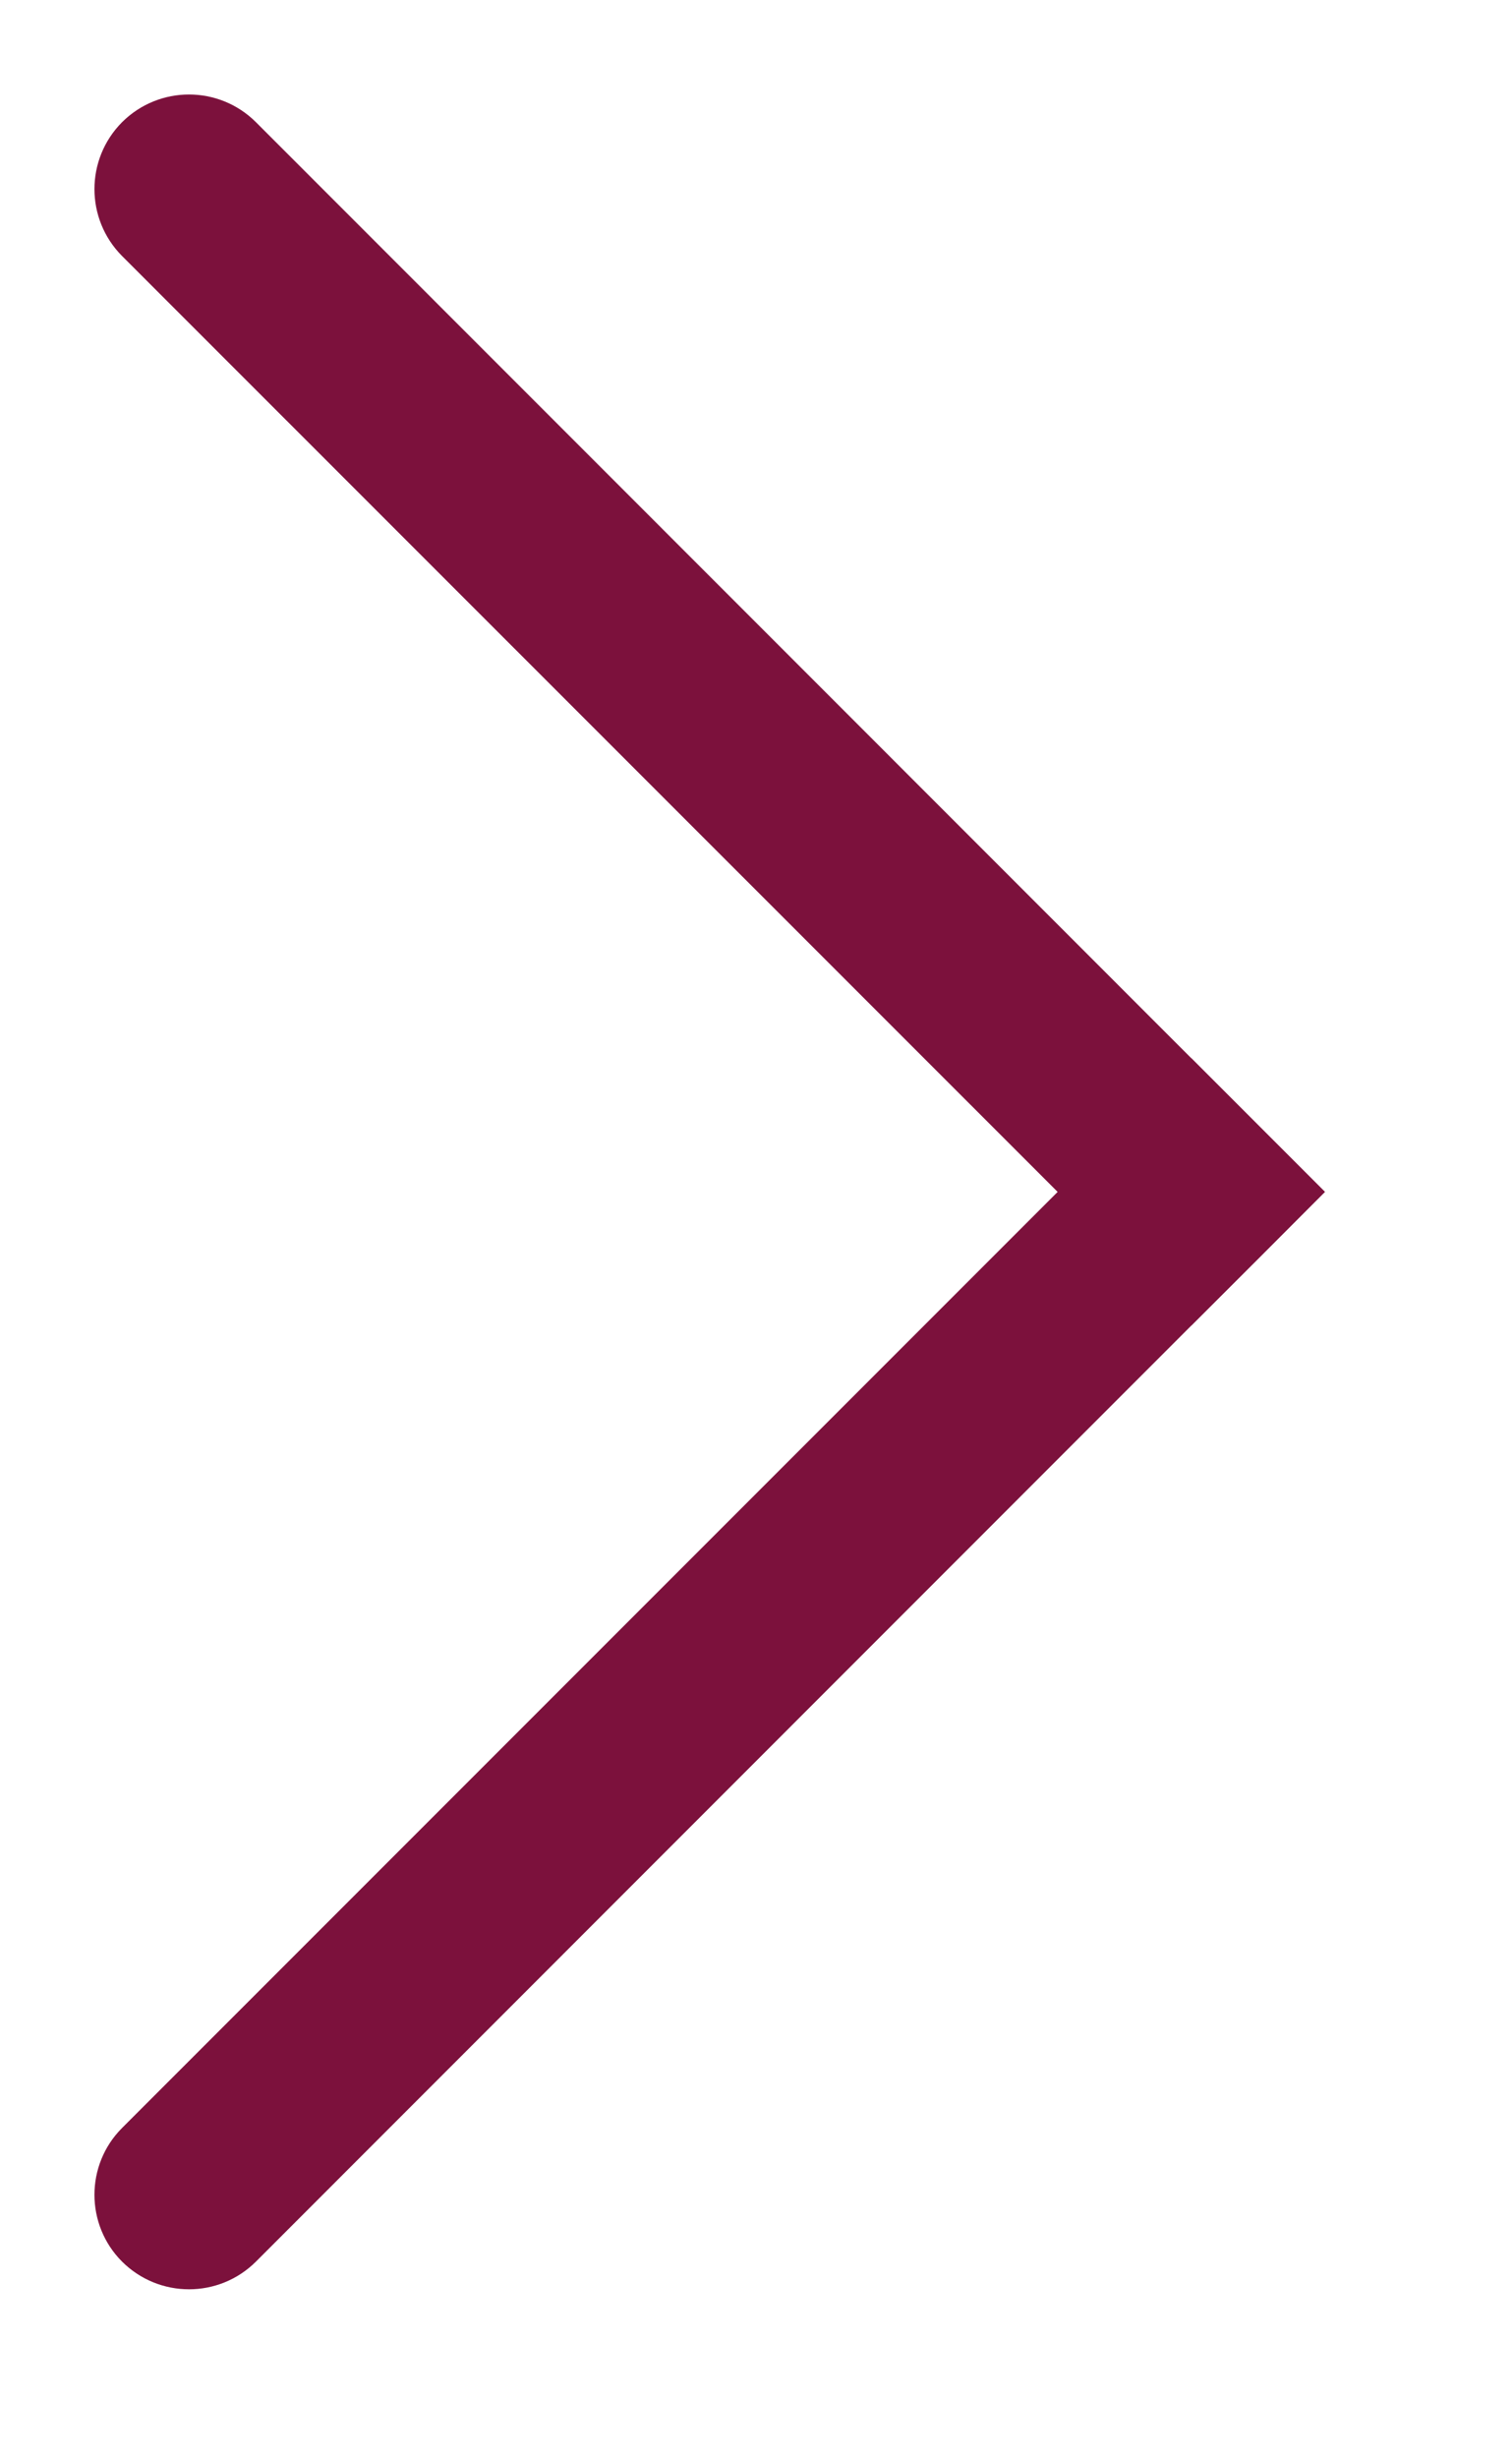
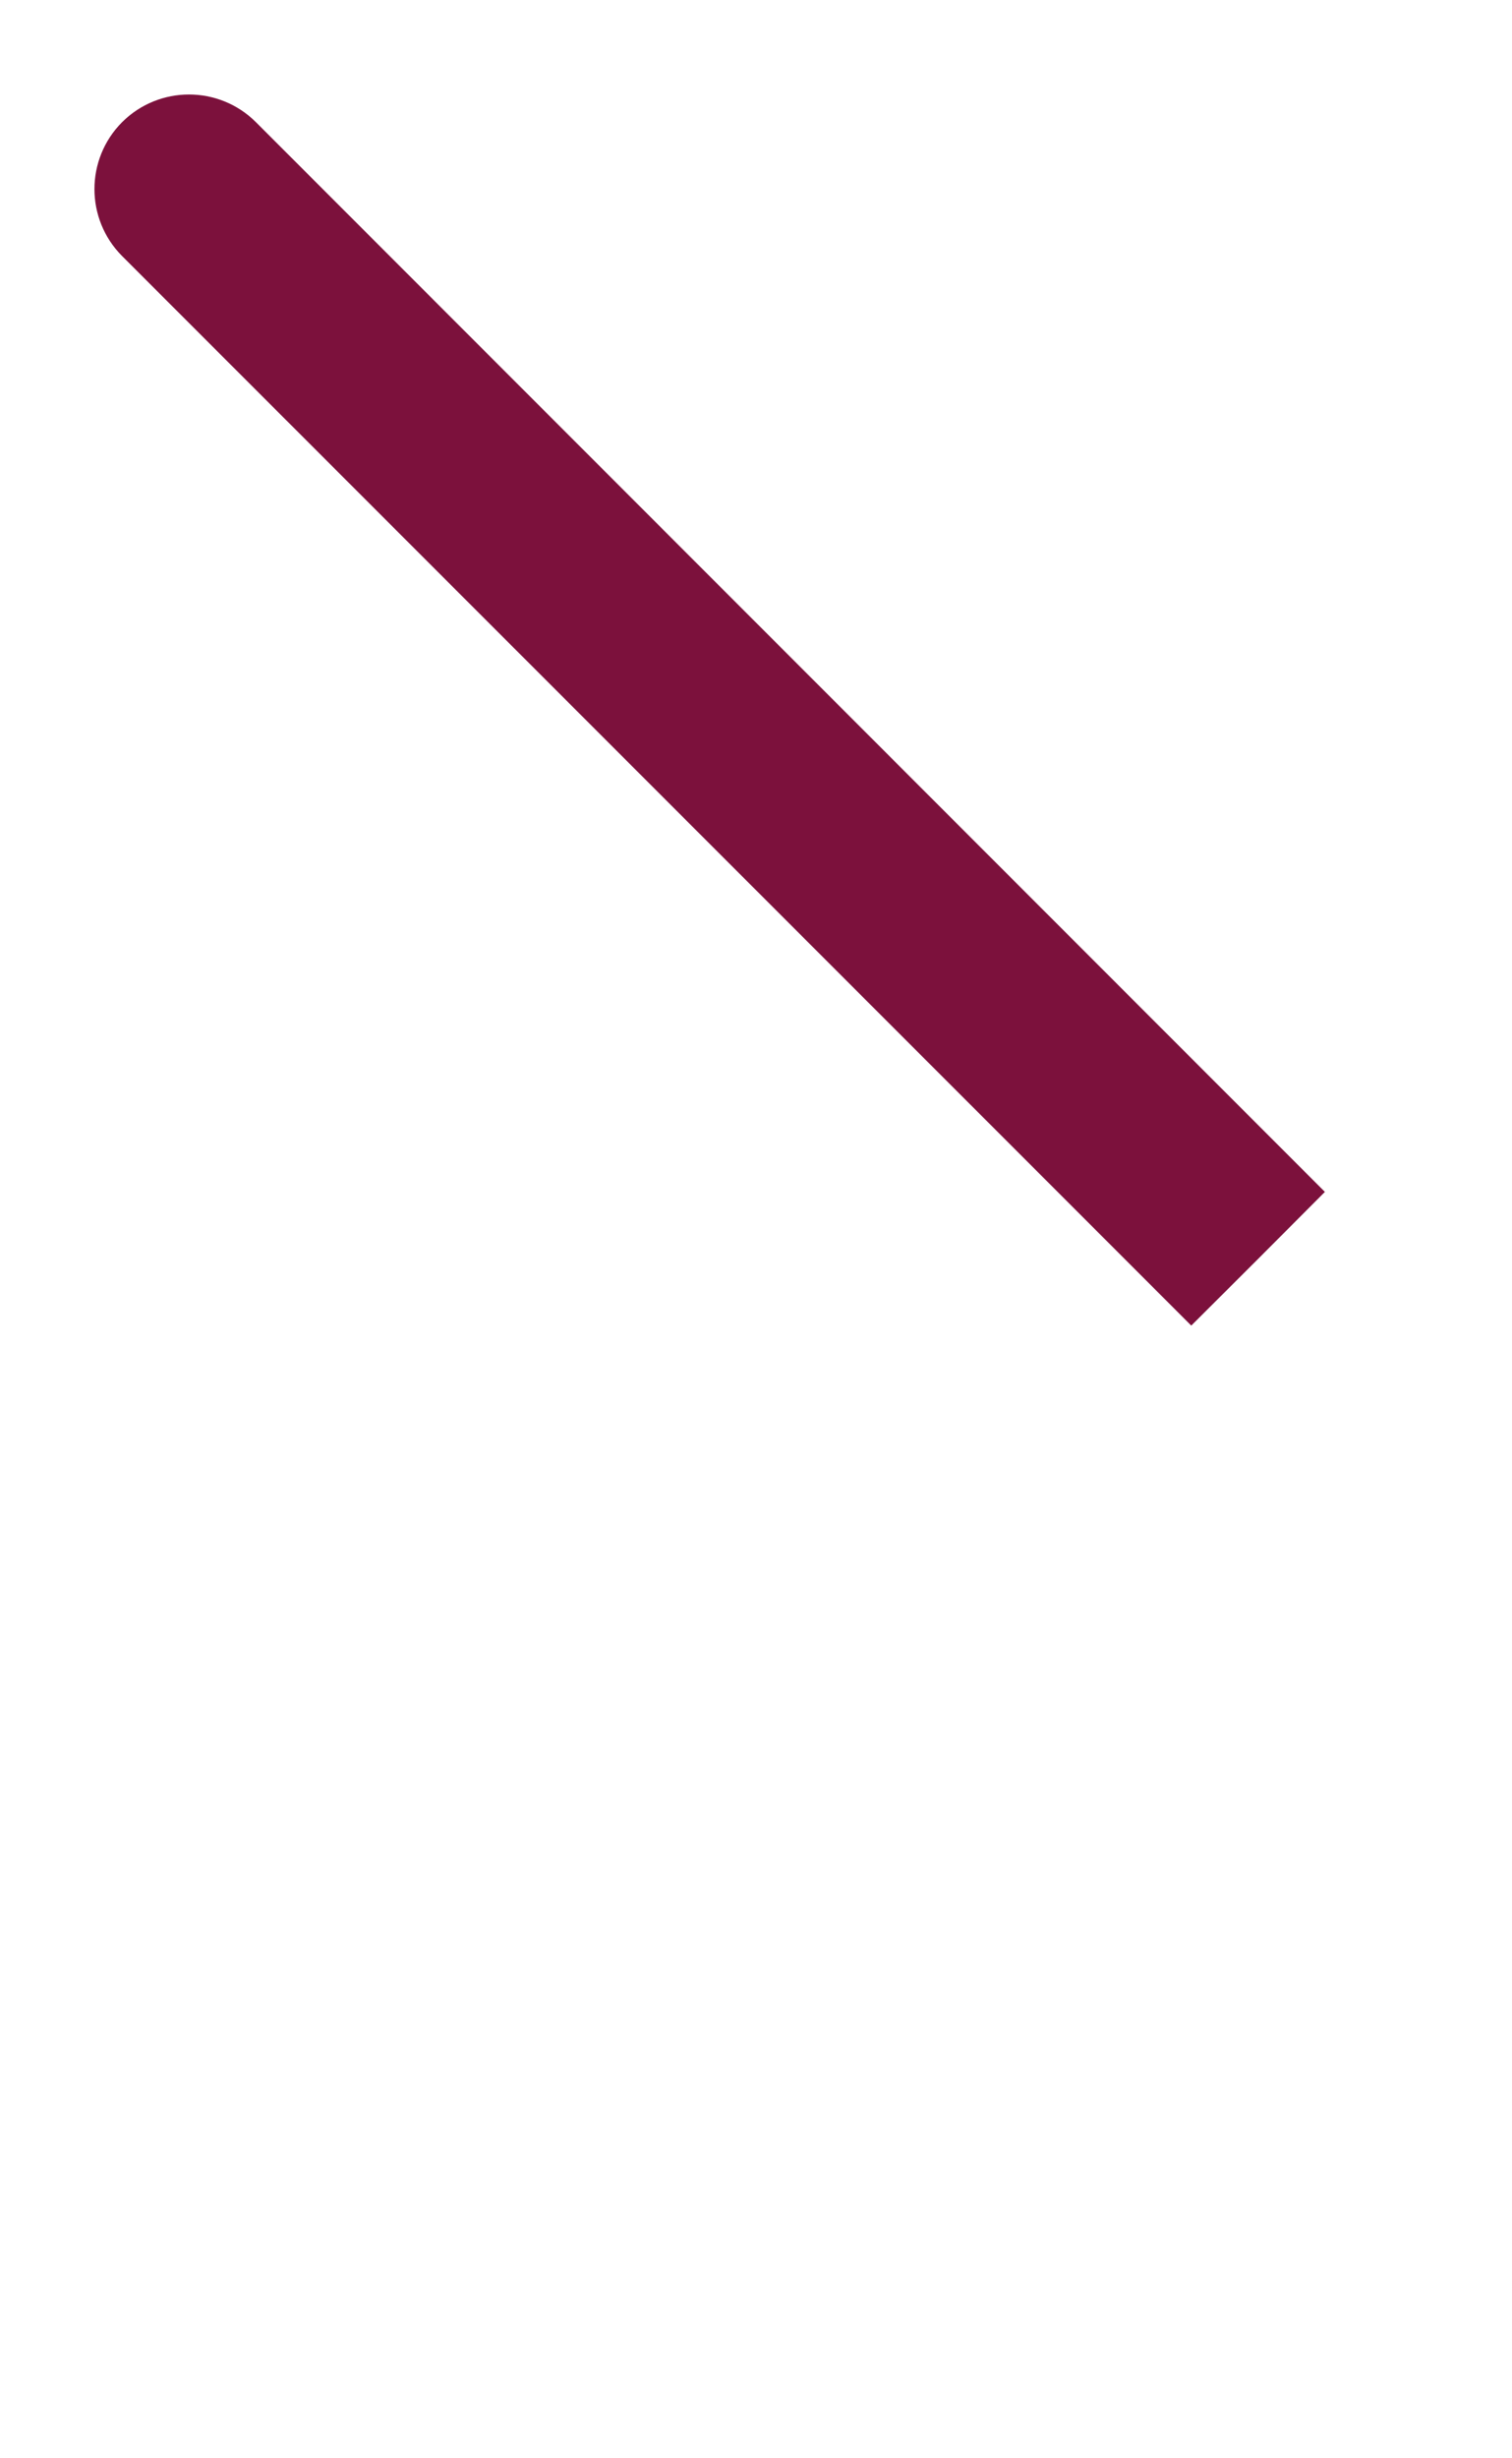
<svg xmlns="http://www.w3.org/2000/svg" width="8" height="13" viewBox="0 0 8 13" fill="none">
-   <path d="M1.354 0.646C1.158 0.451 0.842 0.451 0.646 0.646C0.451 0.842 0.451 1.158 0.646 1.354L1.354 0.646ZM1 1L0.646 1.354L6.303 7.01L6.657 6.657L7.01 6.303L1.354 0.646L1 1Z" fill="#7C113C" />
-   <path d="M0.646 11.253C0.451 11.448 0.451 11.765 0.646 11.96C0.842 12.155 1.158 12.155 1.354 11.96L0.646 11.253ZM1 11.607L1.354 11.96L7.01 6.303L6.657 5.95L6.303 5.596L0.646 11.253L1 11.607Z" fill="#7C113C" />
+   <path d="M1.354 0.646C1.158 0.451 0.842 0.451 0.646 0.646C0.451 0.842 0.451 1.158 0.646 1.354L1.354 0.646ZL0.646 1.354L6.303 7.01L6.657 6.657L7.01 6.303L1.354 0.646L1 1Z" fill="#7C113C" />
</svg>